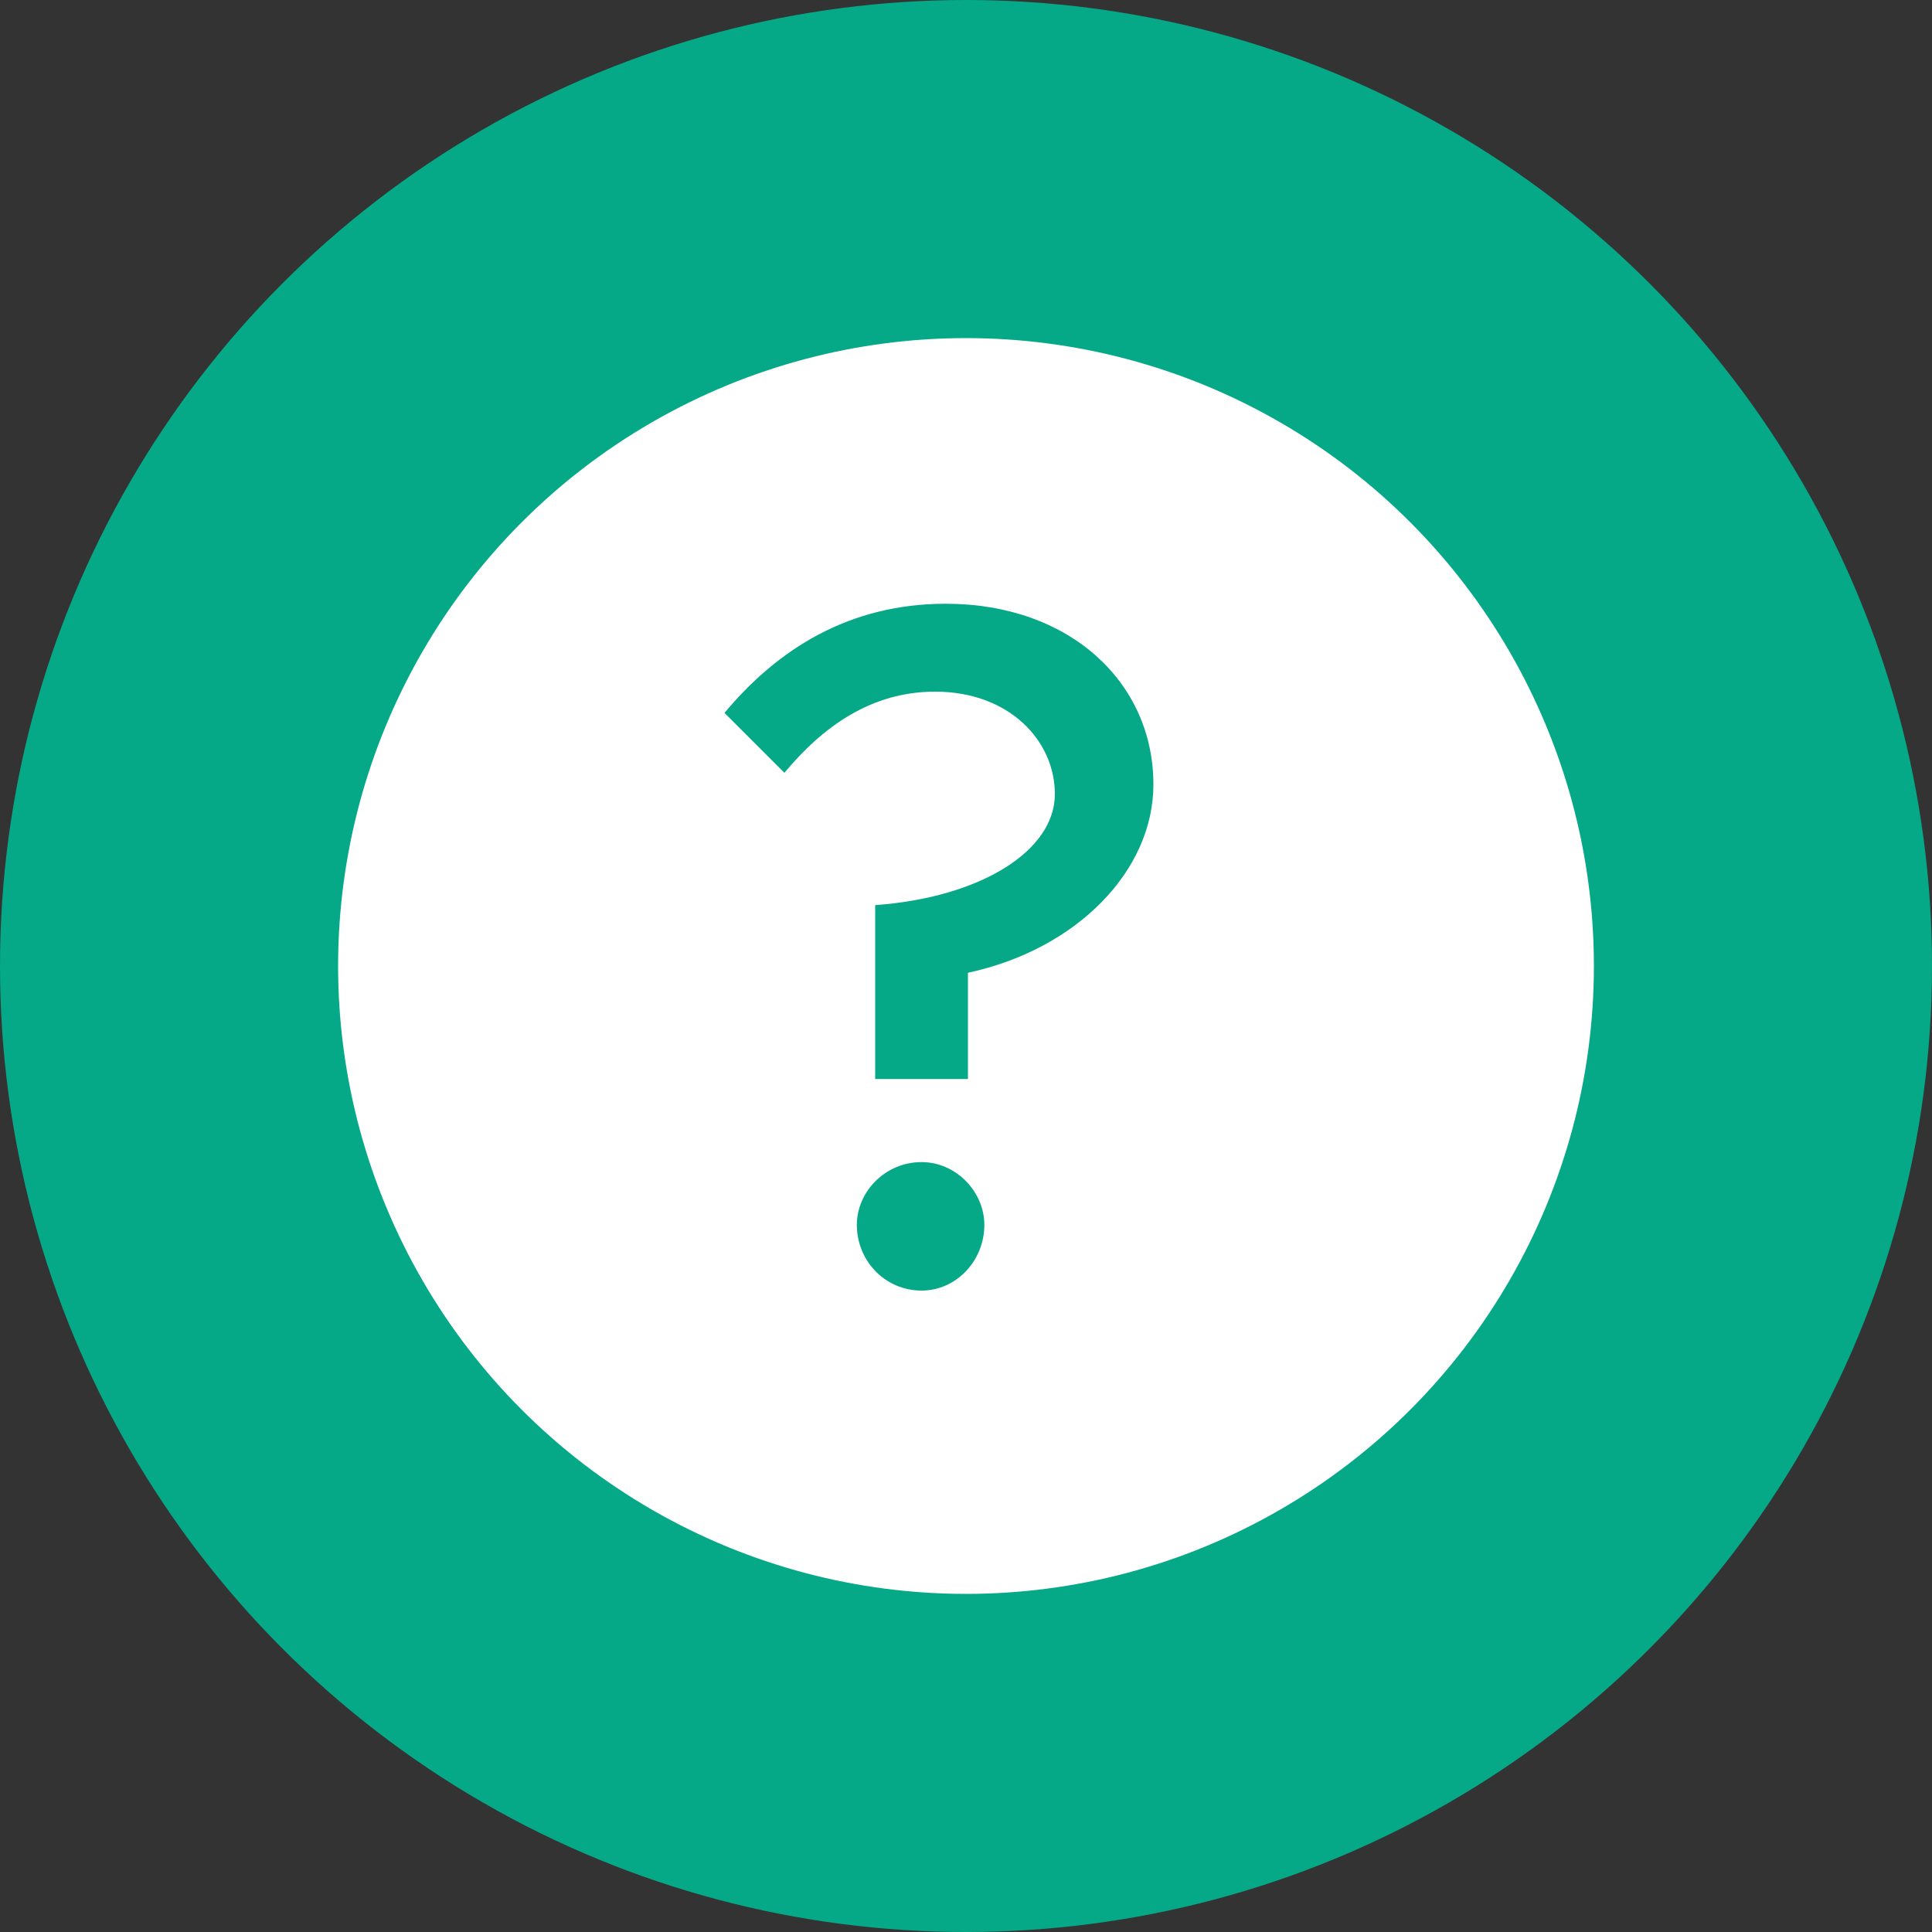
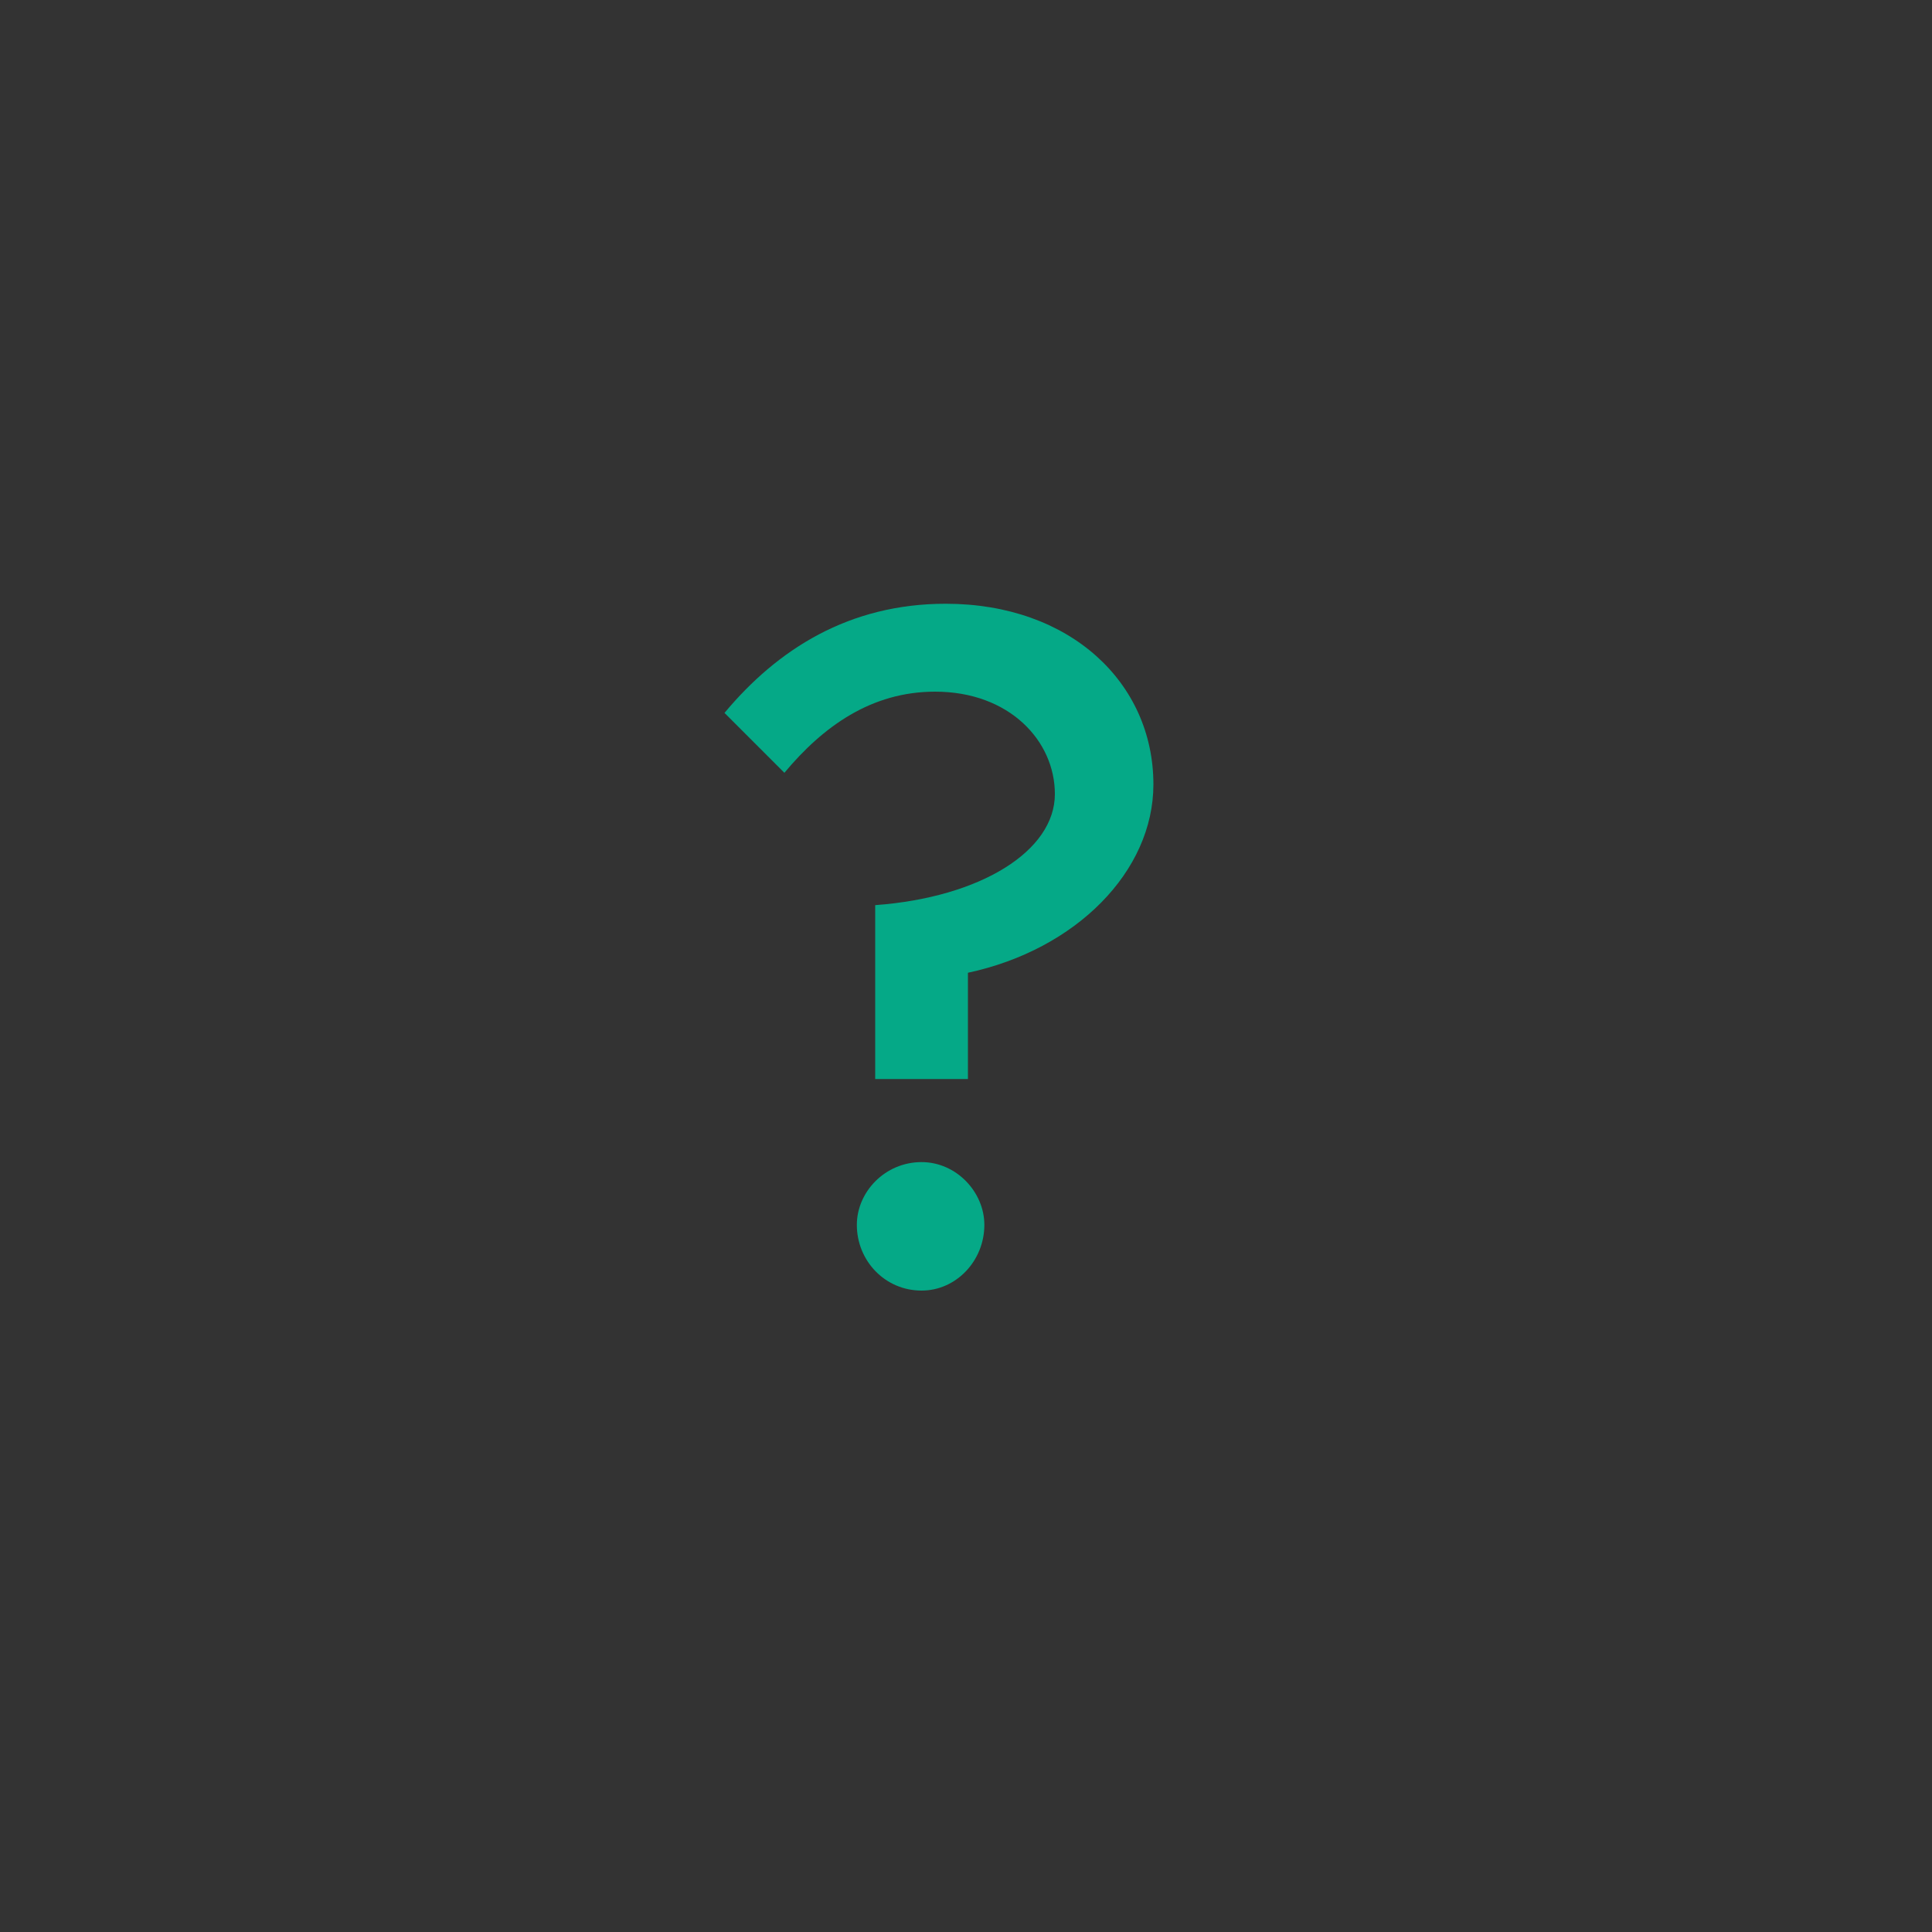
<svg xmlns="http://www.w3.org/2000/svg" width="32" height="32" viewBox="0 0 32 32" fill="none">
  <rect x="0" y="0" width="32" height="32" fill="#333333" stroke="none" />
-   <circle cx="16" cy="16" r="16" fill="#05A987" />
-   <circle cx="16" cy="16" r="10.4" fill="white" />
-   <path d="M14.496 17.872V14.992C16.24 14.864 17.472 14.096 17.472 13.152C17.472 12.272 16.72 11.456 15.488 11.456C14.432 11.456 13.632 12.032 12.992 12.8L12 11.808C12.88 10.752 14.064 10 15.664 10C17.728 10 19.104 11.312 19.104 12.992C19.104 14.432 17.824 15.728 16.032 16.112V17.872H14.496ZM15.264 21.376C14.656 21.376 14.192 20.88 14.192 20.288C14.192 19.744 14.656 19.248 15.264 19.248C15.84 19.248 16.304 19.744 16.304 20.288C16.304 20.88 15.84 21.376 15.264 21.376Z" fill="#05A987" />
+   <path d="M14.496 17.872V14.992C16.24 14.864 17.472 14.096 17.472 13.152C17.472 12.272 16.72 11.456 15.488 11.456C14.432 11.456 13.632 12.032 12.992 12.8L12 11.808C12.88 10.752 14.064 10 15.664 10C17.728 10 19.104 11.312 19.104 12.992C19.104 14.432 17.824 15.728 16.032 16.112V17.872H14.496M15.264 21.376C14.656 21.376 14.192 20.88 14.192 20.288C14.192 19.744 14.656 19.248 15.264 19.248C15.84 19.248 16.304 19.744 16.304 20.288C16.304 20.88 15.84 21.376 15.264 21.376Z" fill="#05A987" />
</svg>